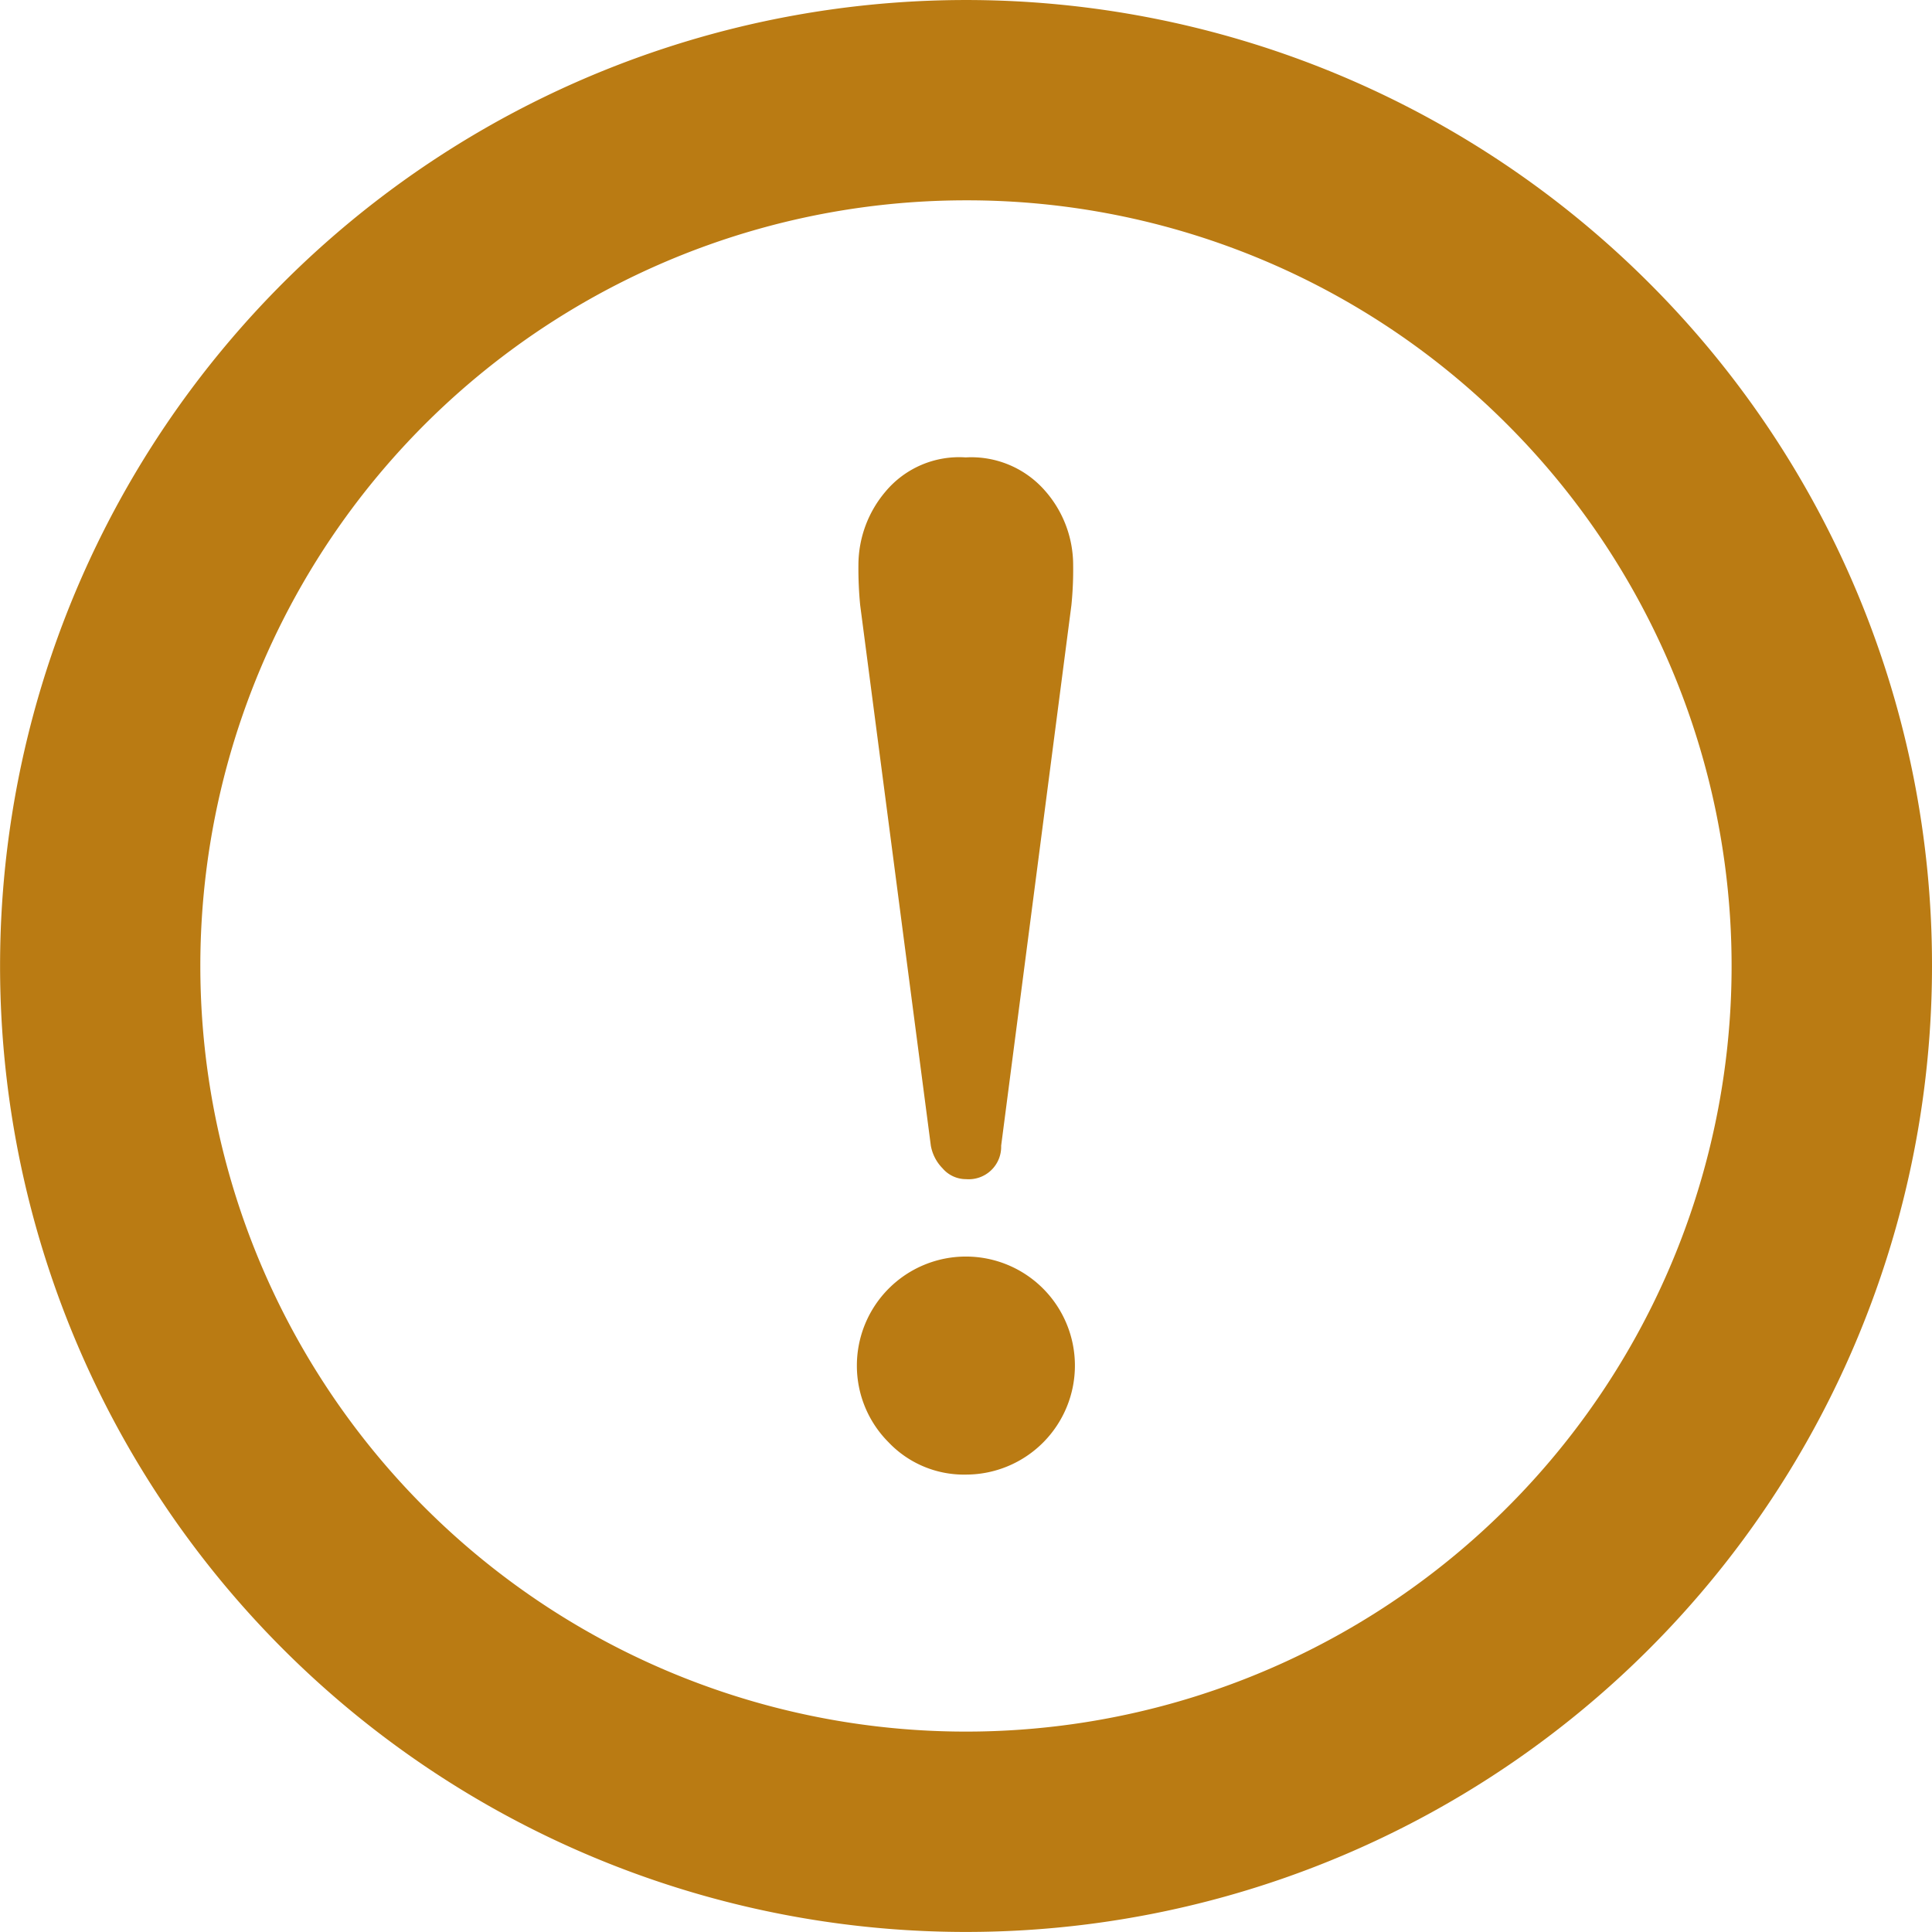
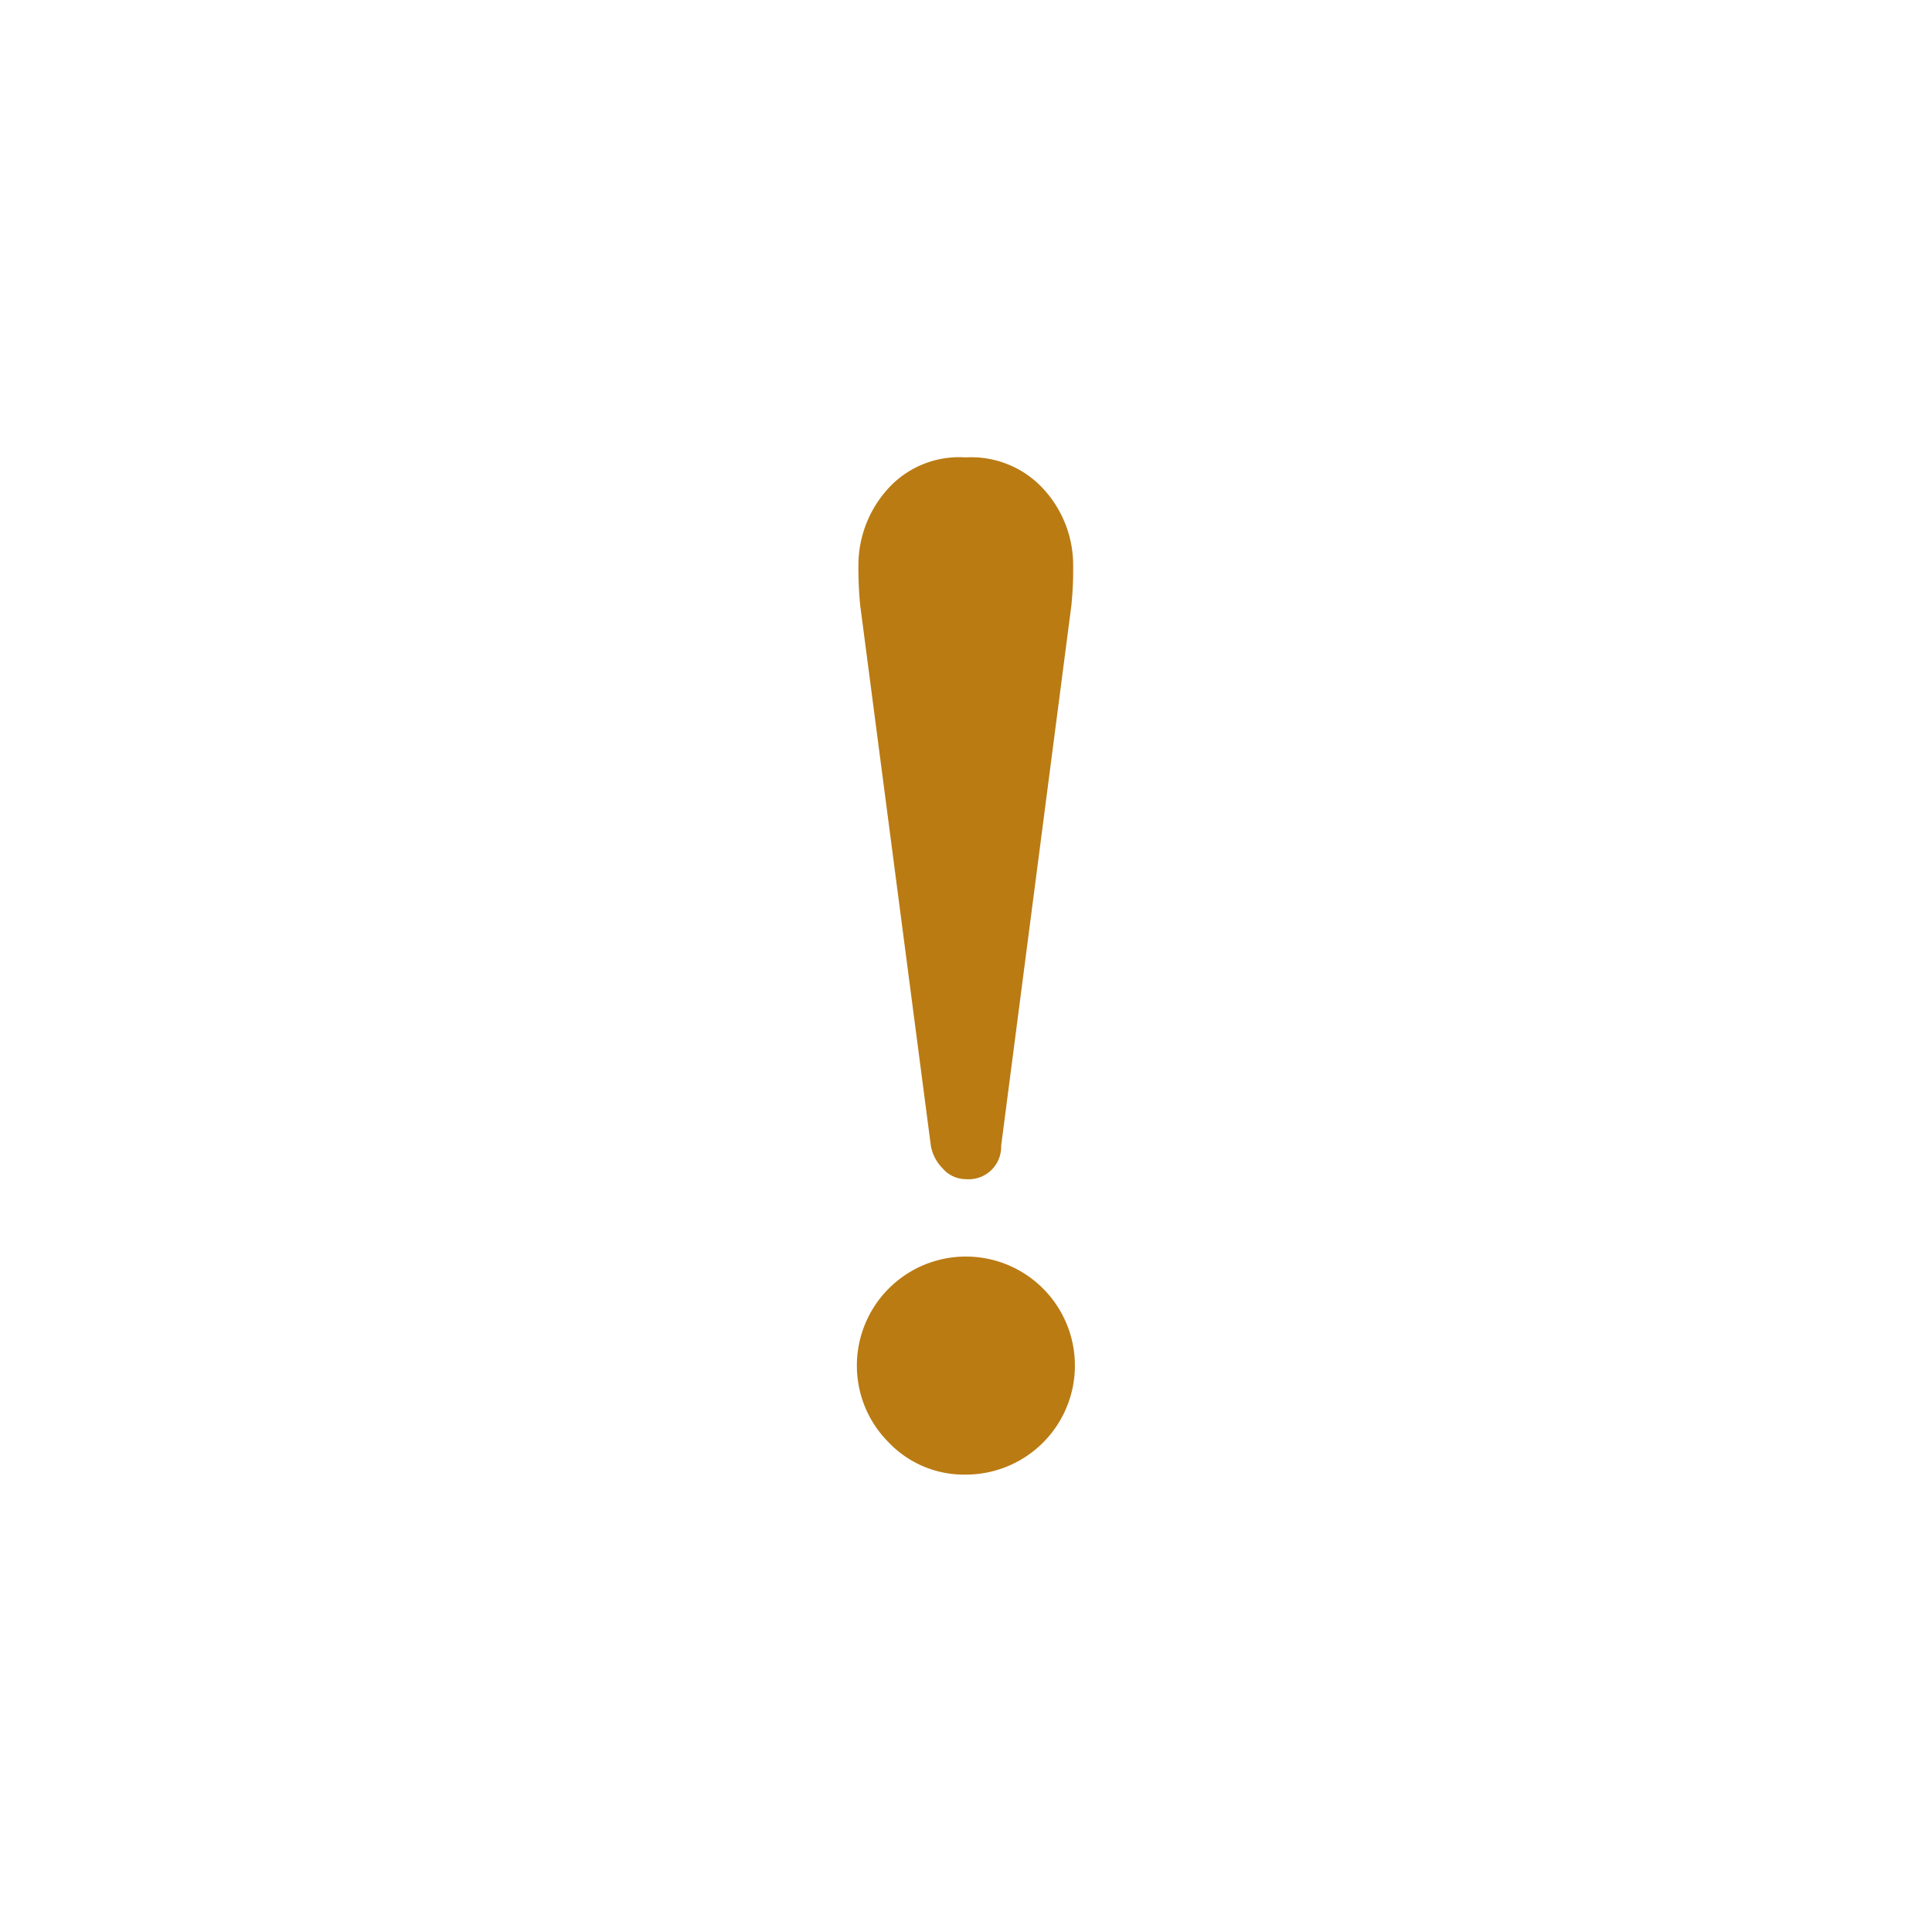
<svg xmlns="http://www.w3.org/2000/svg" id="注意のアイコン" width="27.505" height="27.505" viewBox="0 0 27.505 27.505">
  <defs>
    <style> .cls-1 { fill: #ba7b13; } </style>
  </defs>
-   <path id="パス_110" data-name="パス 110" class="cls-1" d="M23.477,4.028a13.752,13.752,0,1,0,4.028,9.725A13.716,13.716,0,0,0,23.477,4.028ZM21.46,6.045a10.9,10.9,0,1,1-7.708-3.193A10.859,10.859,0,0,1,21.46,6.045Z" transform="translate(0 0)" />
  <path id="パス_111" data-name="パス 111" class="cls-1" d="M228.59,131a.613.613,0,0,0,.167.322.438.438,0,0,0,.334.154.462.462,0,0,0,.5-.476l1-7.694a5.042,5.042,0,0,0,.025-.577,1.6,1.6,0,0,0-.4-1.053,1.393,1.393,0,0,0-1.13-.475,1.366,1.366,0,0,0-1.142.487,1.618,1.618,0,0,0-.385,1.04,5.38,5.38,0,0,0,.025.577Z" transform="translate(-215.338 -114.689)" />
  <path id="パス_112" data-name="パス 112" class="cls-1" d="M228.641,336.3a1.552,1.552,0,1,0-1.553-1.553,1.541,1.541,0,0,0,.449,1.091A1.48,1.48,0,0,0,228.641,336.3Z" transform="translate(-214.889 -315.307)" />
</svg>